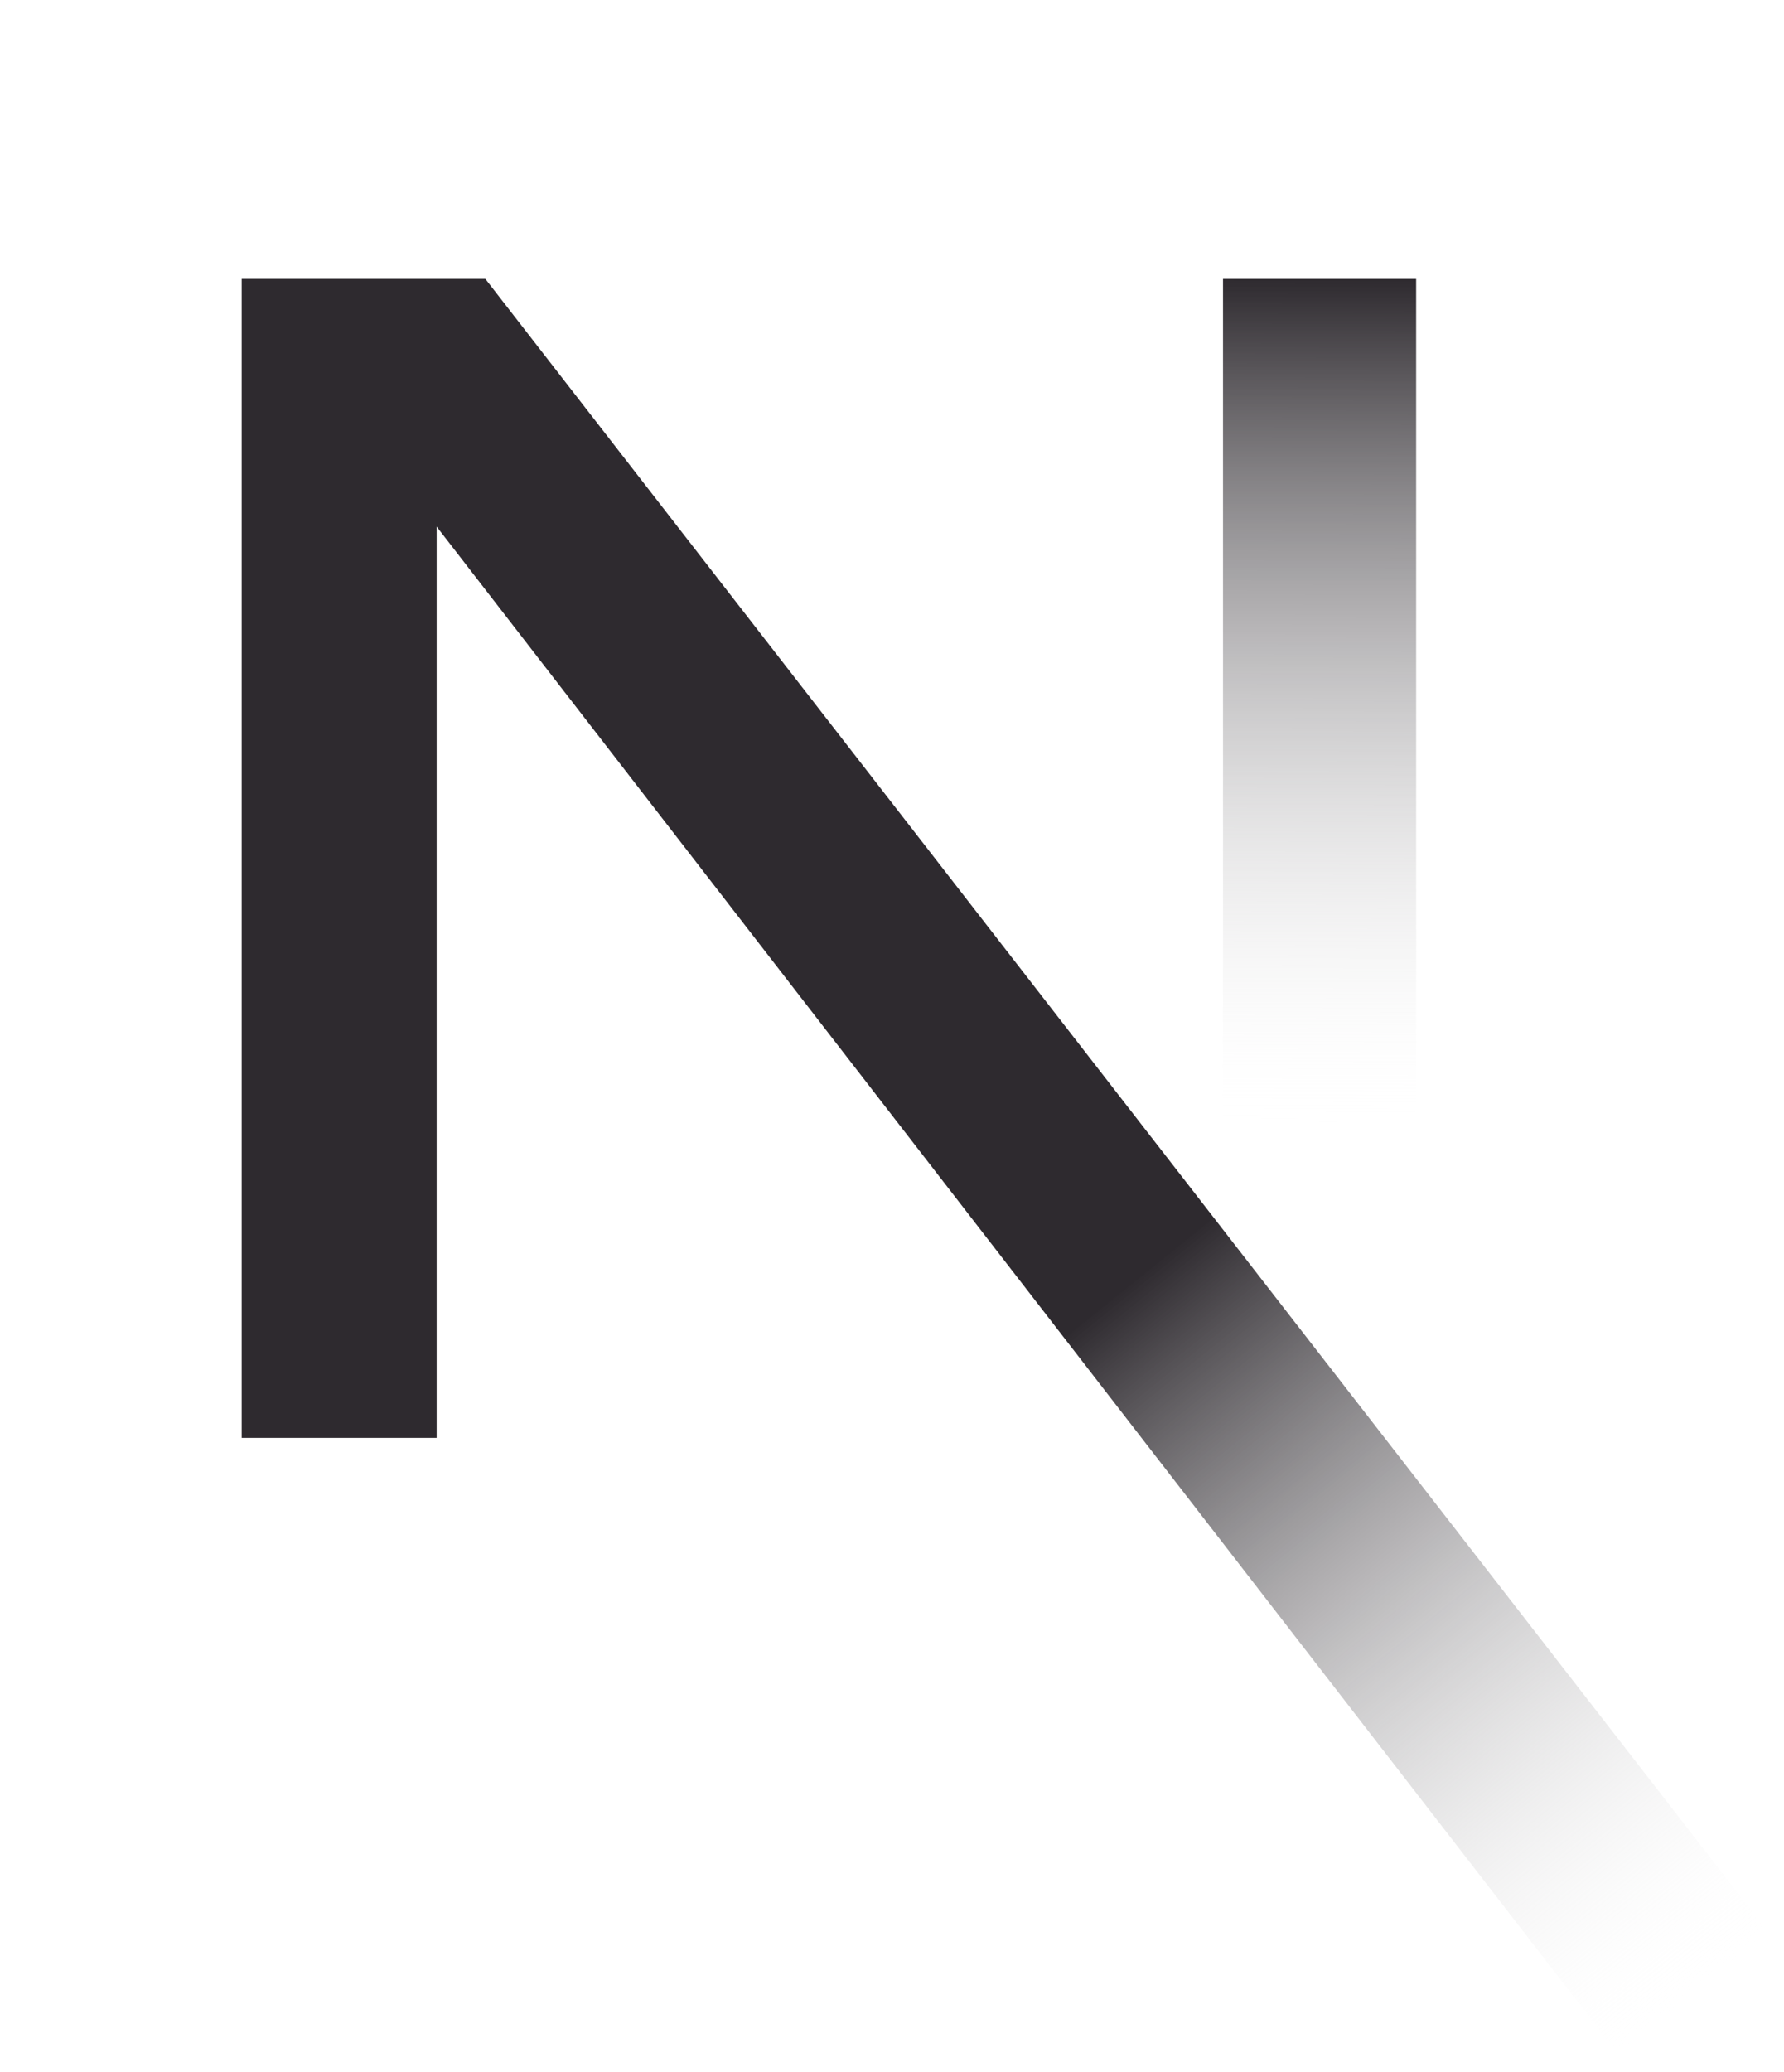
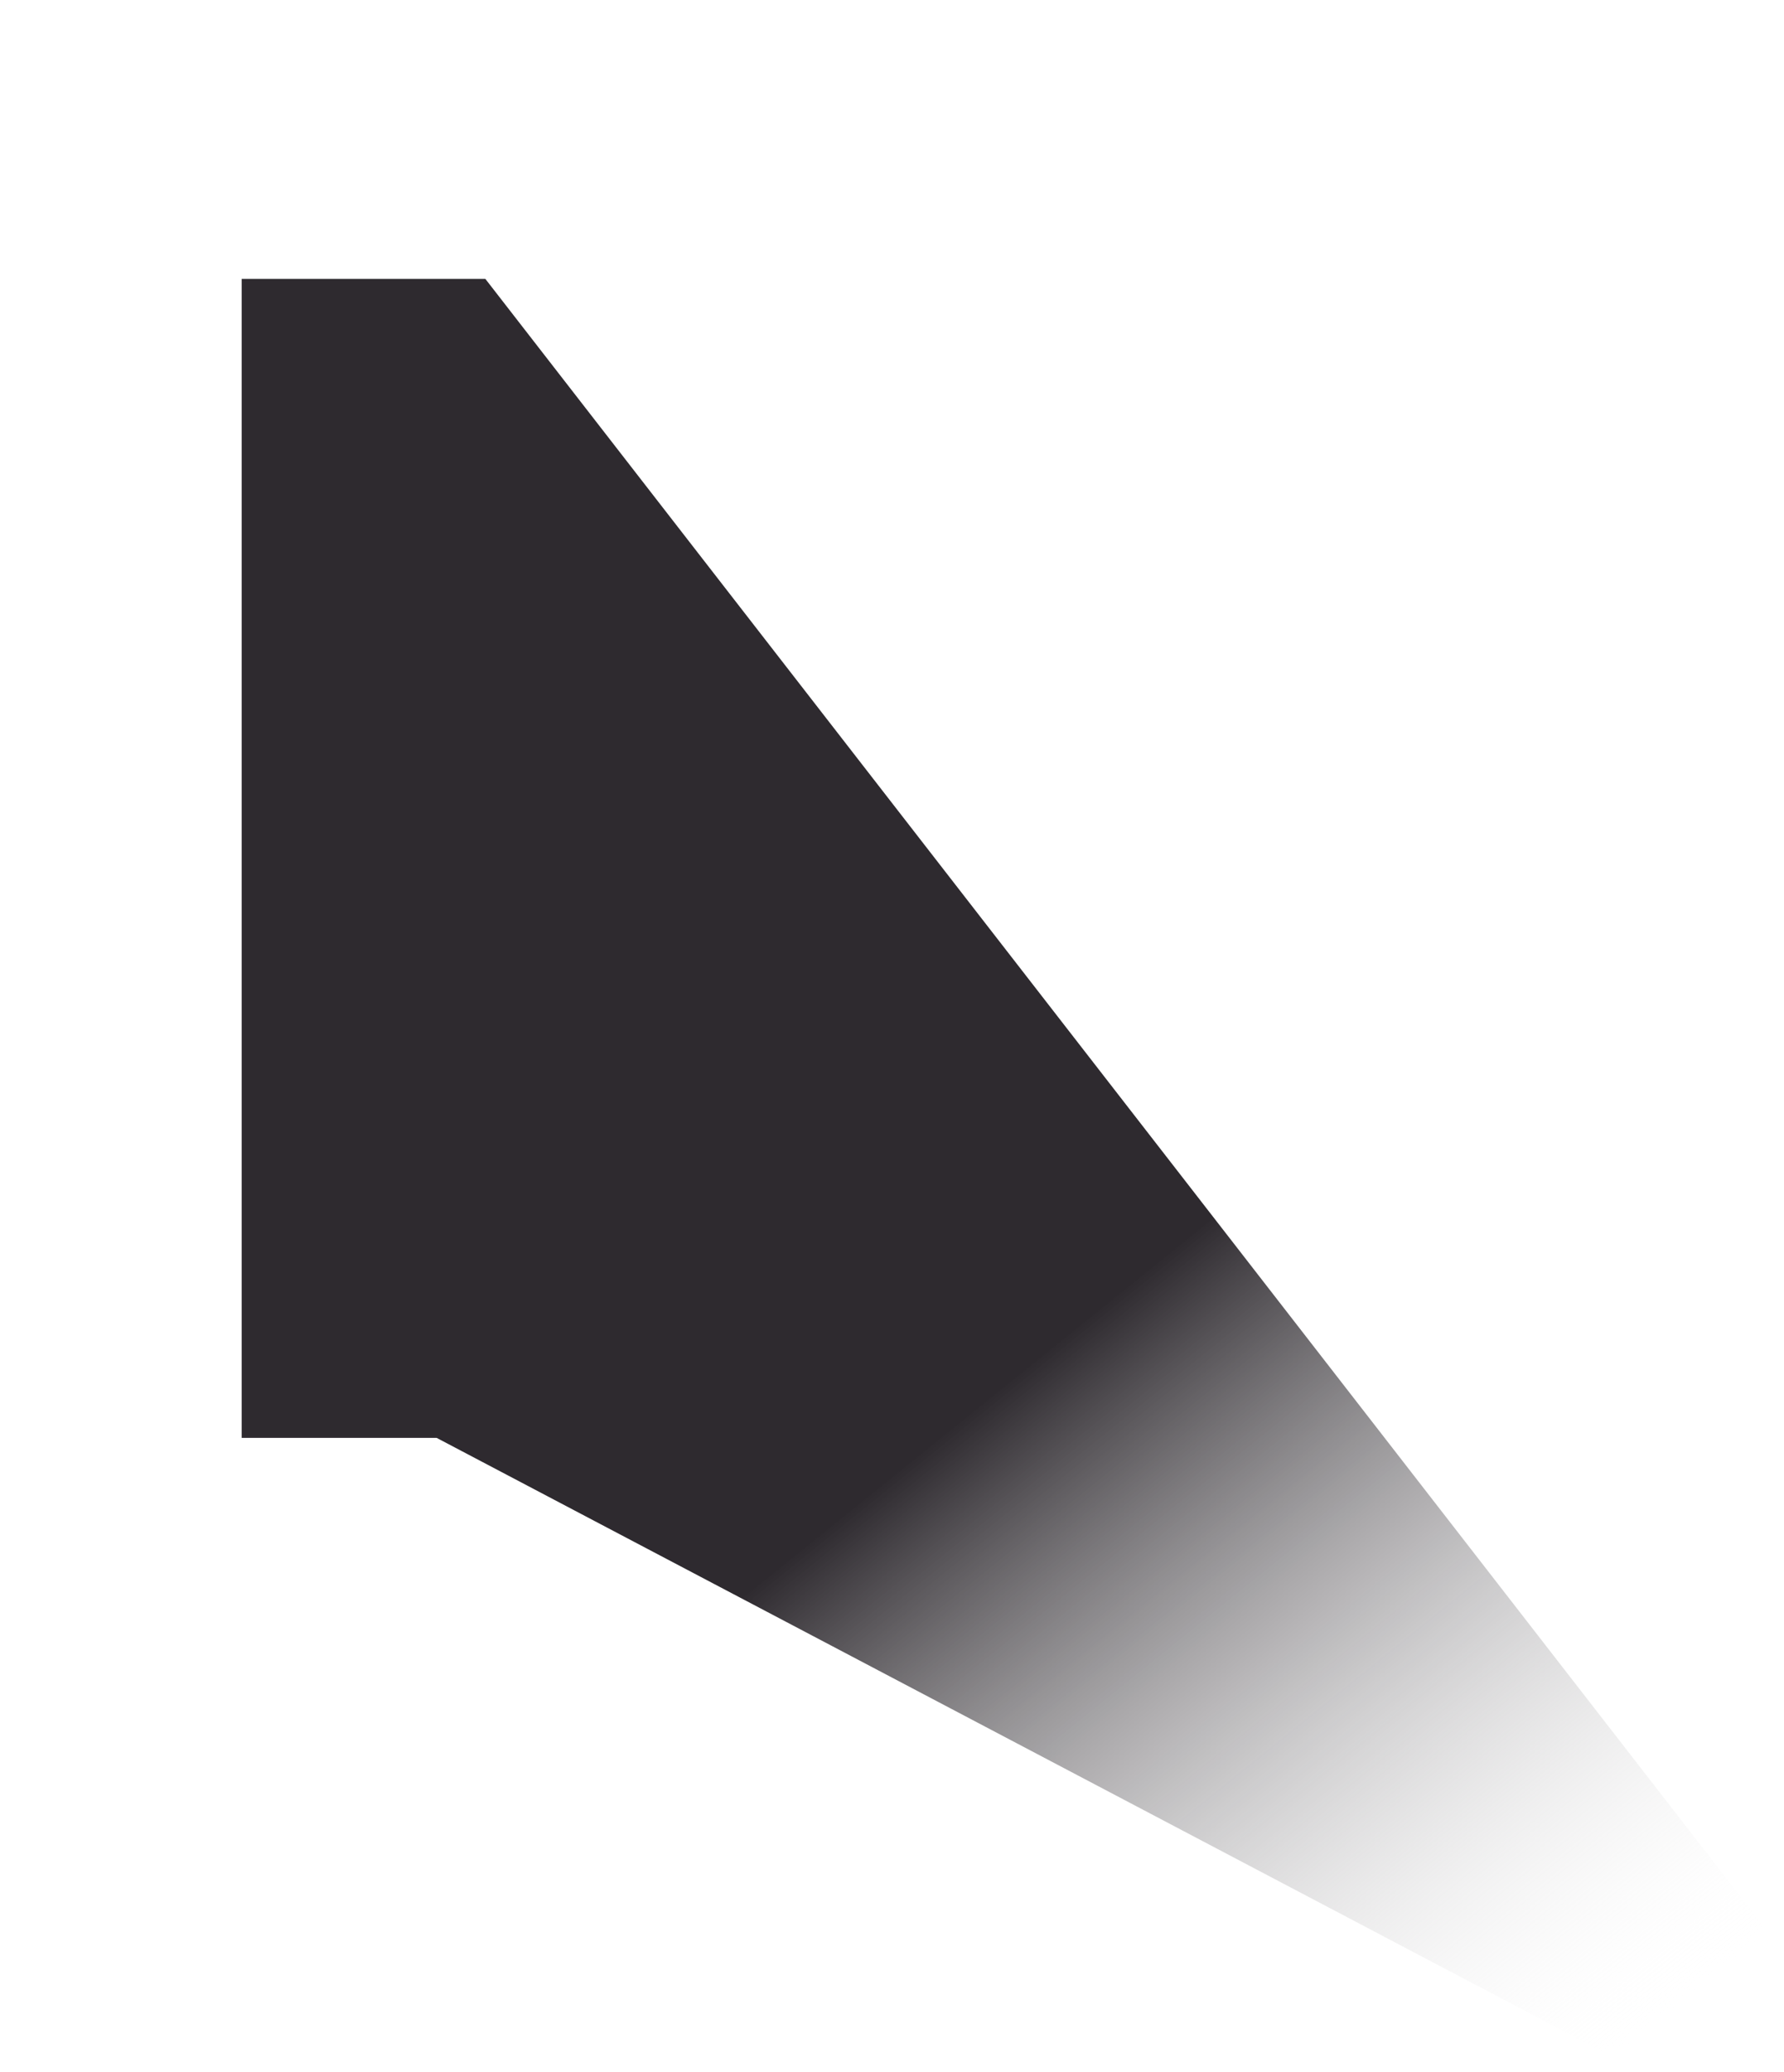
<svg xmlns="http://www.w3.org/2000/svg" width="112" height="130" viewBox="0 0 112 130" fill="none">
-   <path d="M111.675 122.099L30.471 17.5H15.172V90.221H27.412V33.043L102.066 129.5C105.43 127.249 108.641 124.777 111.675 122.099Z" fill="url(#paint0_linear_2340_420)" />
-   <path d="M76.781 17.5H88.906V90.25H76.781V17.5Z" fill="url(#paint1_linear_2340_420)" />
+   <path d="M111.675 122.099L30.471 17.5H15.172V90.221H27.412L102.066 129.5C105.43 127.249 108.641 124.777 111.675 122.099Z" fill="url(#paint0_linear_2340_420)" />
  <defs>
    <linearGradient id="paint0_linear_2340_420" x1="70.745" y1="80.651" x2="106.615" y2="125.11" gradientUnits="userSpaceOnUse">
      <stop stop-color="#2E2A2F" />
      <stop offset="1" stop-color="white" stop-opacity="0" />
    </linearGradient>
    <linearGradient id="paint1_linear_2340_420" x1="82.843" y1="17.5" x2="82.64" y2="70.926" gradientUnits="userSpaceOnUse">
      <stop stop-color="#2E2A2F" />
      <stop offset="1" stop-color="white" stop-opacity="0" />
    </linearGradient>
  </defs>
</svg>